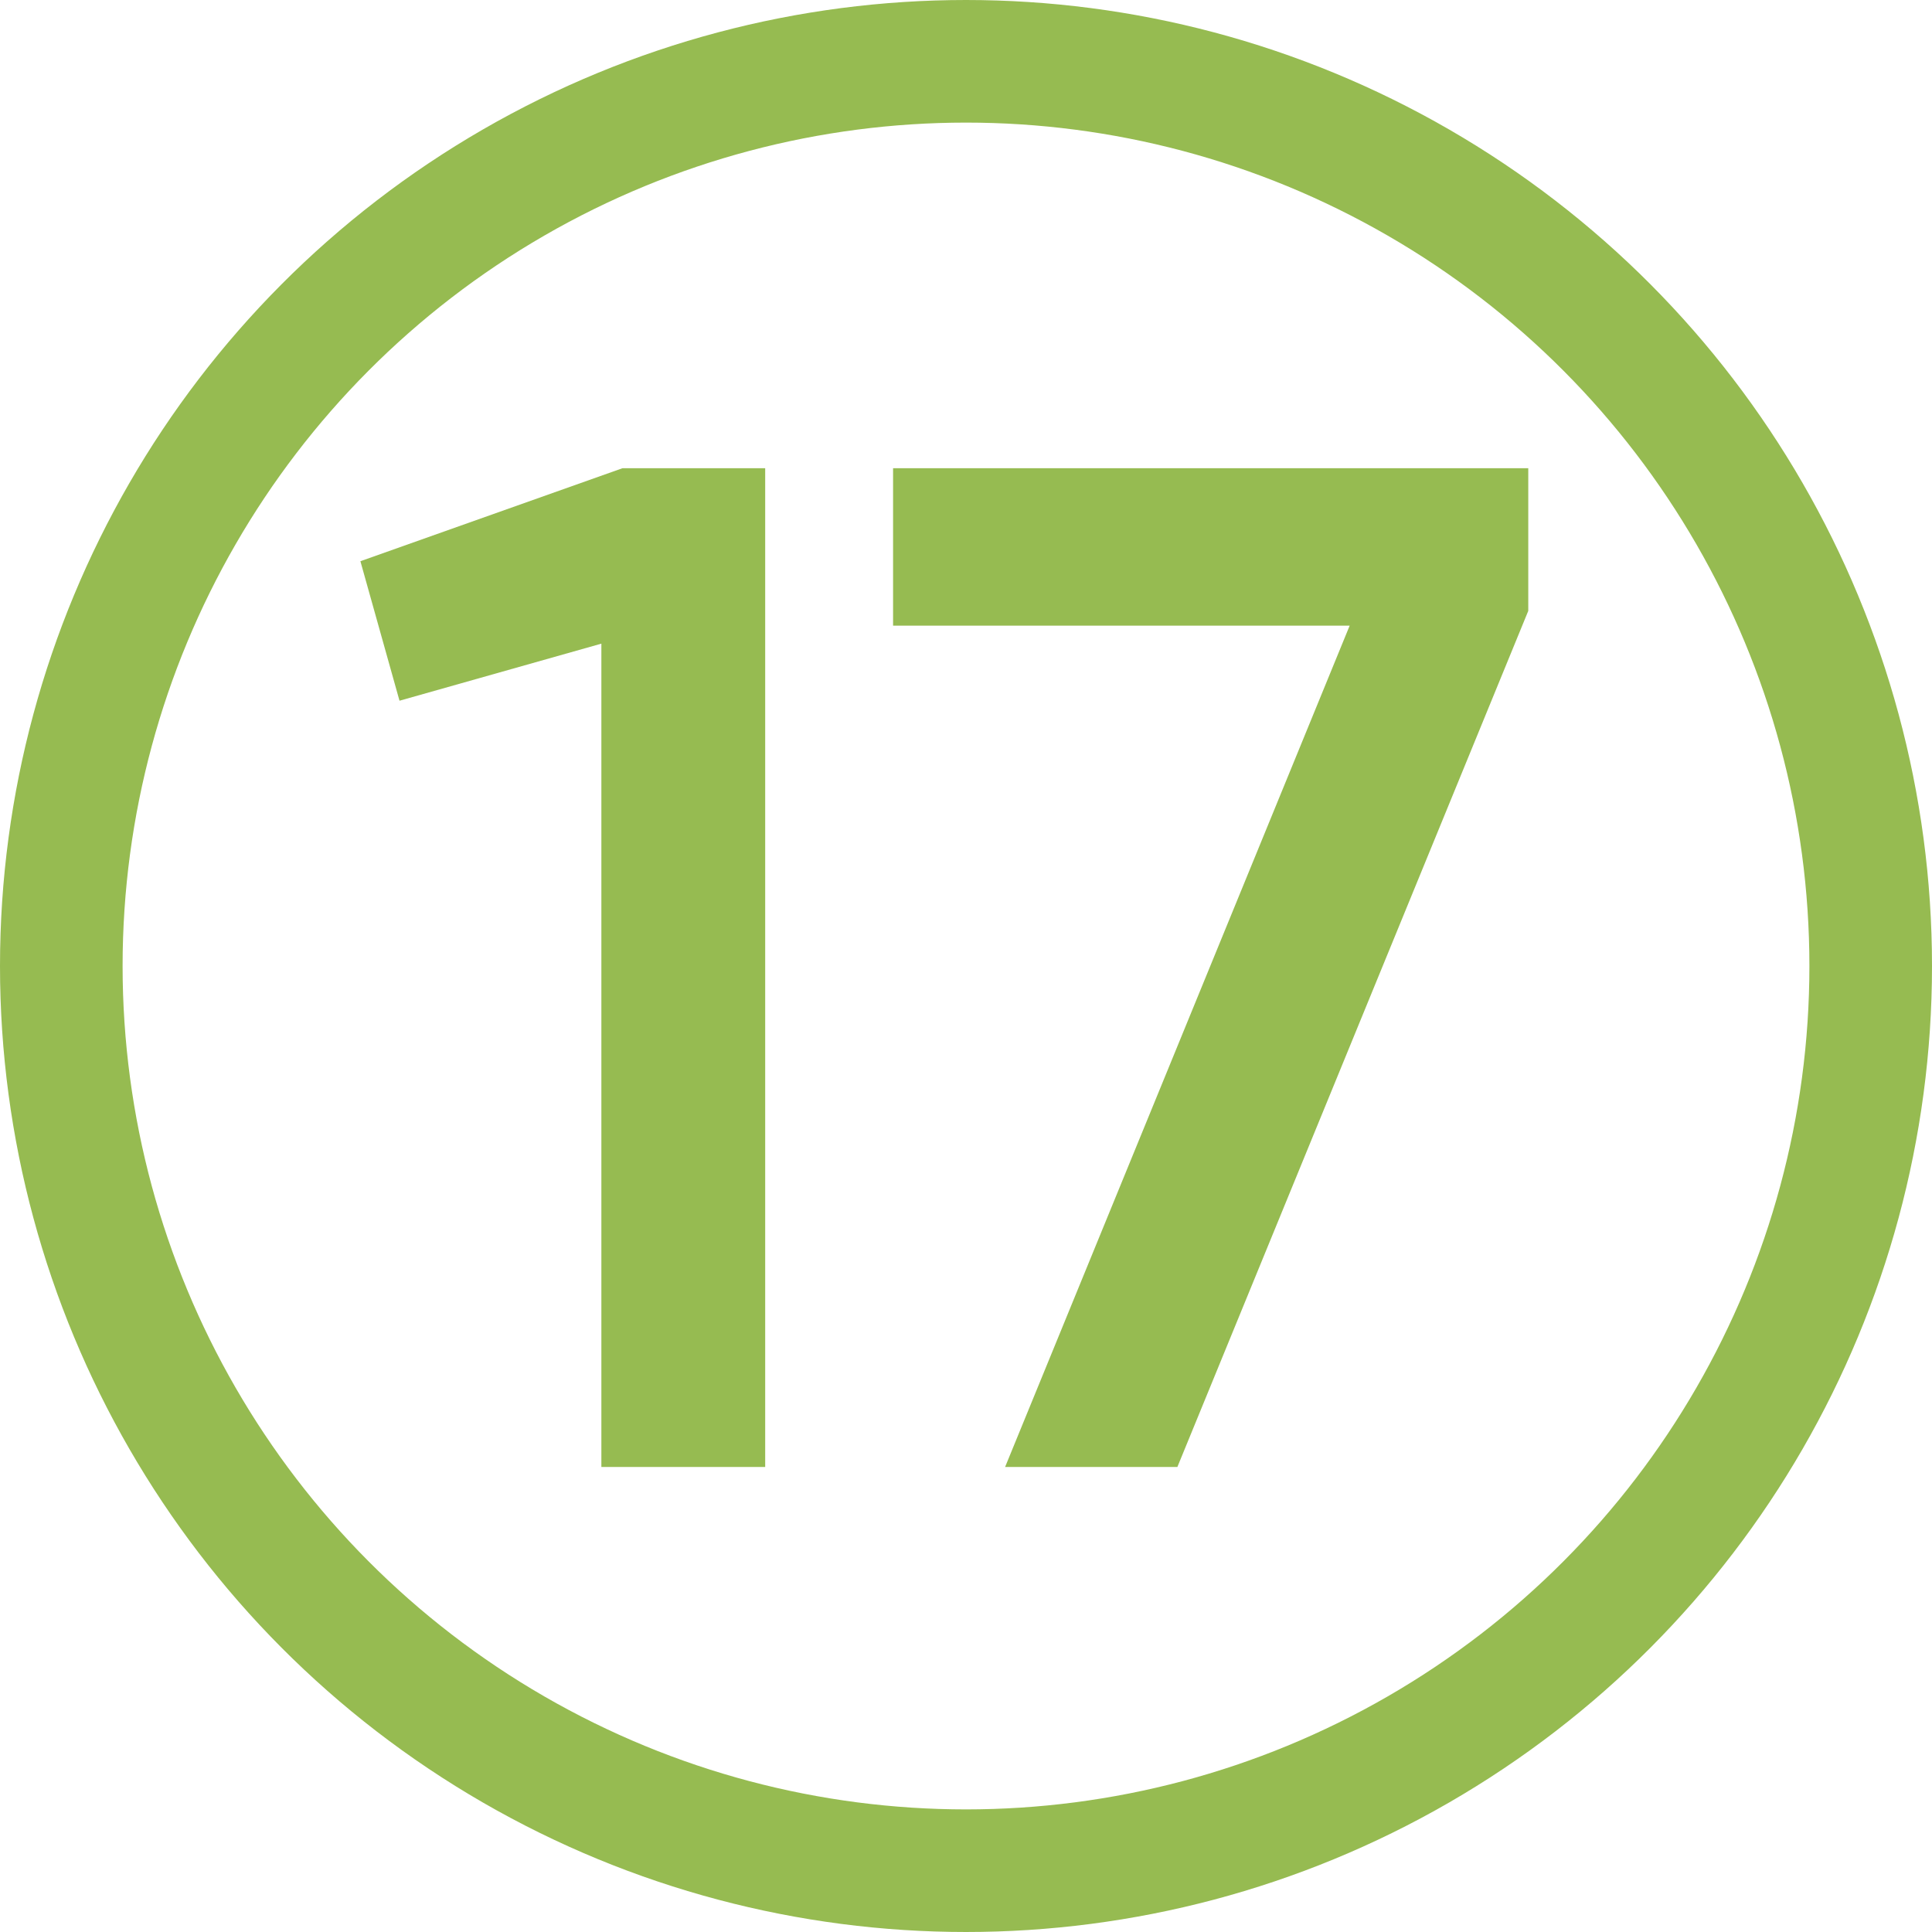
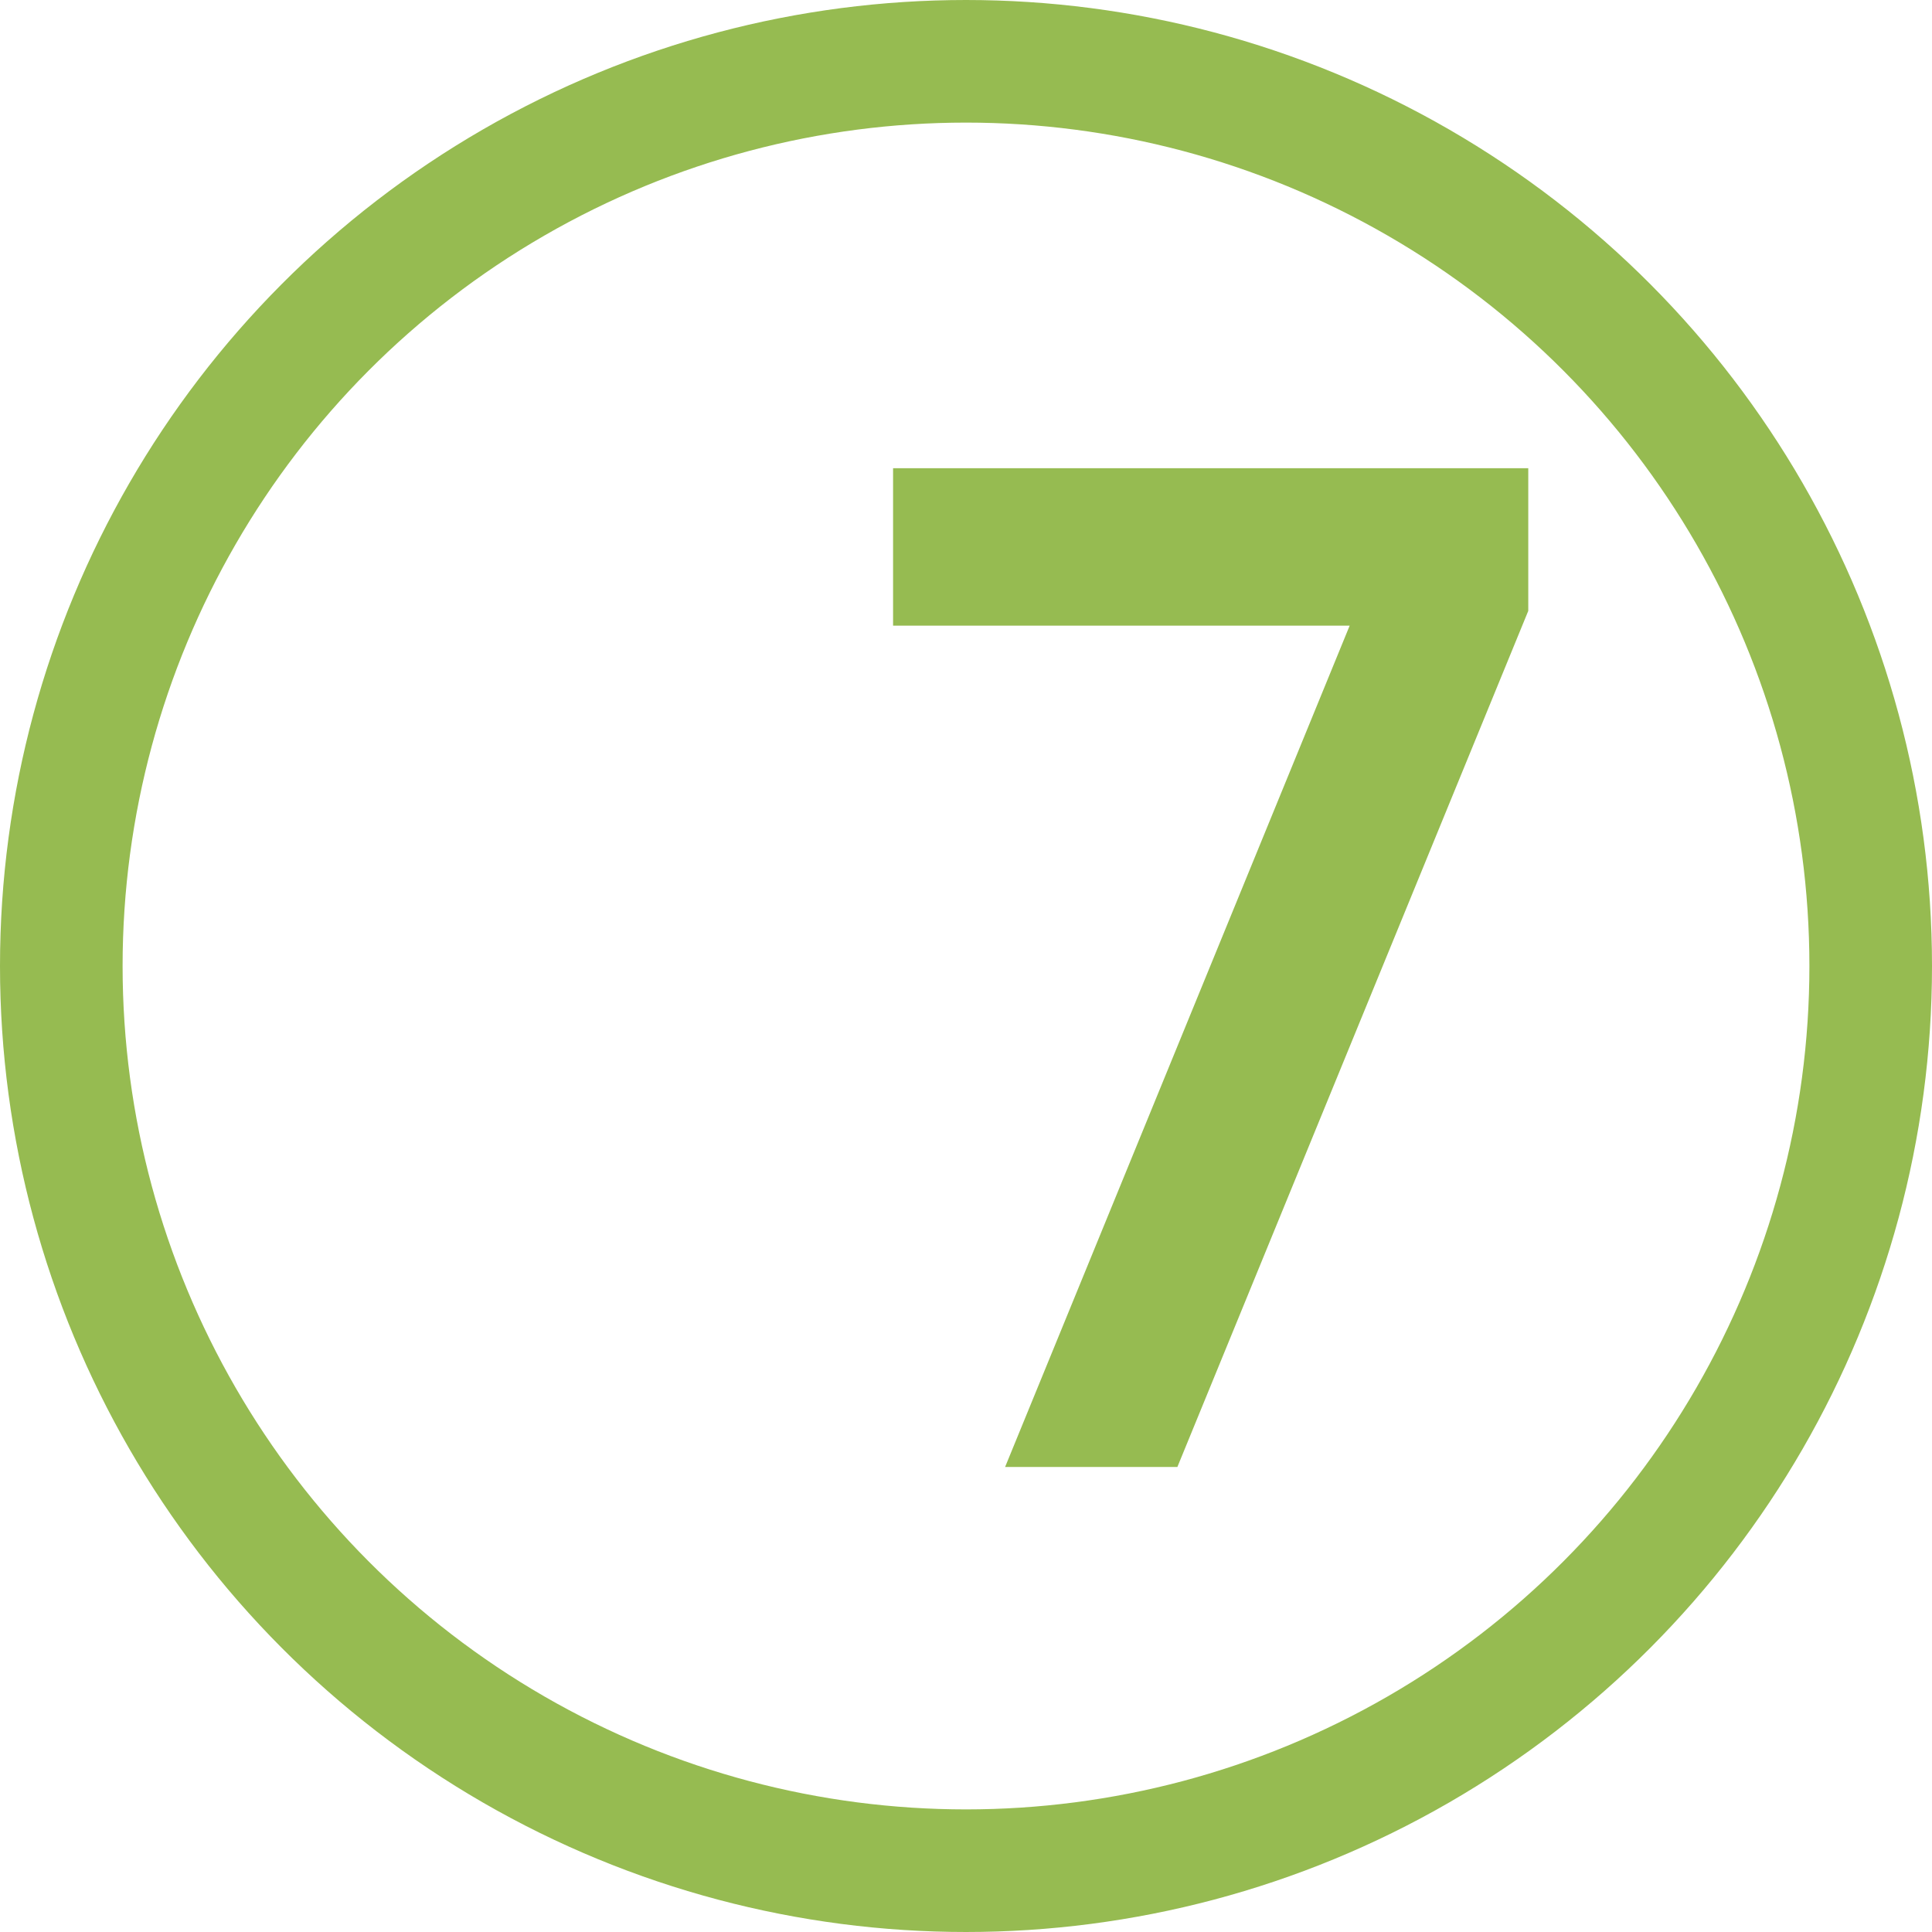
<svg xmlns="http://www.w3.org/2000/svg" xml:space="preserve" width="6.689mm" height="6.689mm" shape-rendering="geometricPrecision" text-rendering="geometricPrecision" image-rendering="optimizeQuality" fill-rule="evenodd" clip-rule="evenodd" viewBox="0 0 18.28 18.28">
  <g id="Слой_x0020_1">
    <circle fill="none" stroke="#96BB51" stroke-width="1.16" stroke-miterlimit="22.926" cx="9.14" cy="9.14" r="8.56" />
-     <polygon fill="#96BB51" fill-rule="nonzero" points="5.89,4.43 7.24,4.43 7.24,13.88 5.69,13.88 5.69,6.09 3.78,6.63 3.41,5.31 " />
    <polygon id="1" fill="#96BB51" fill-rule="nonzero" points="8.45,4.43 14.46,4.43 14.46,5.78 11.14,13.88 9.51,13.88 12.77,5.92 8.45,5.92 " />
  </g>
</svg>